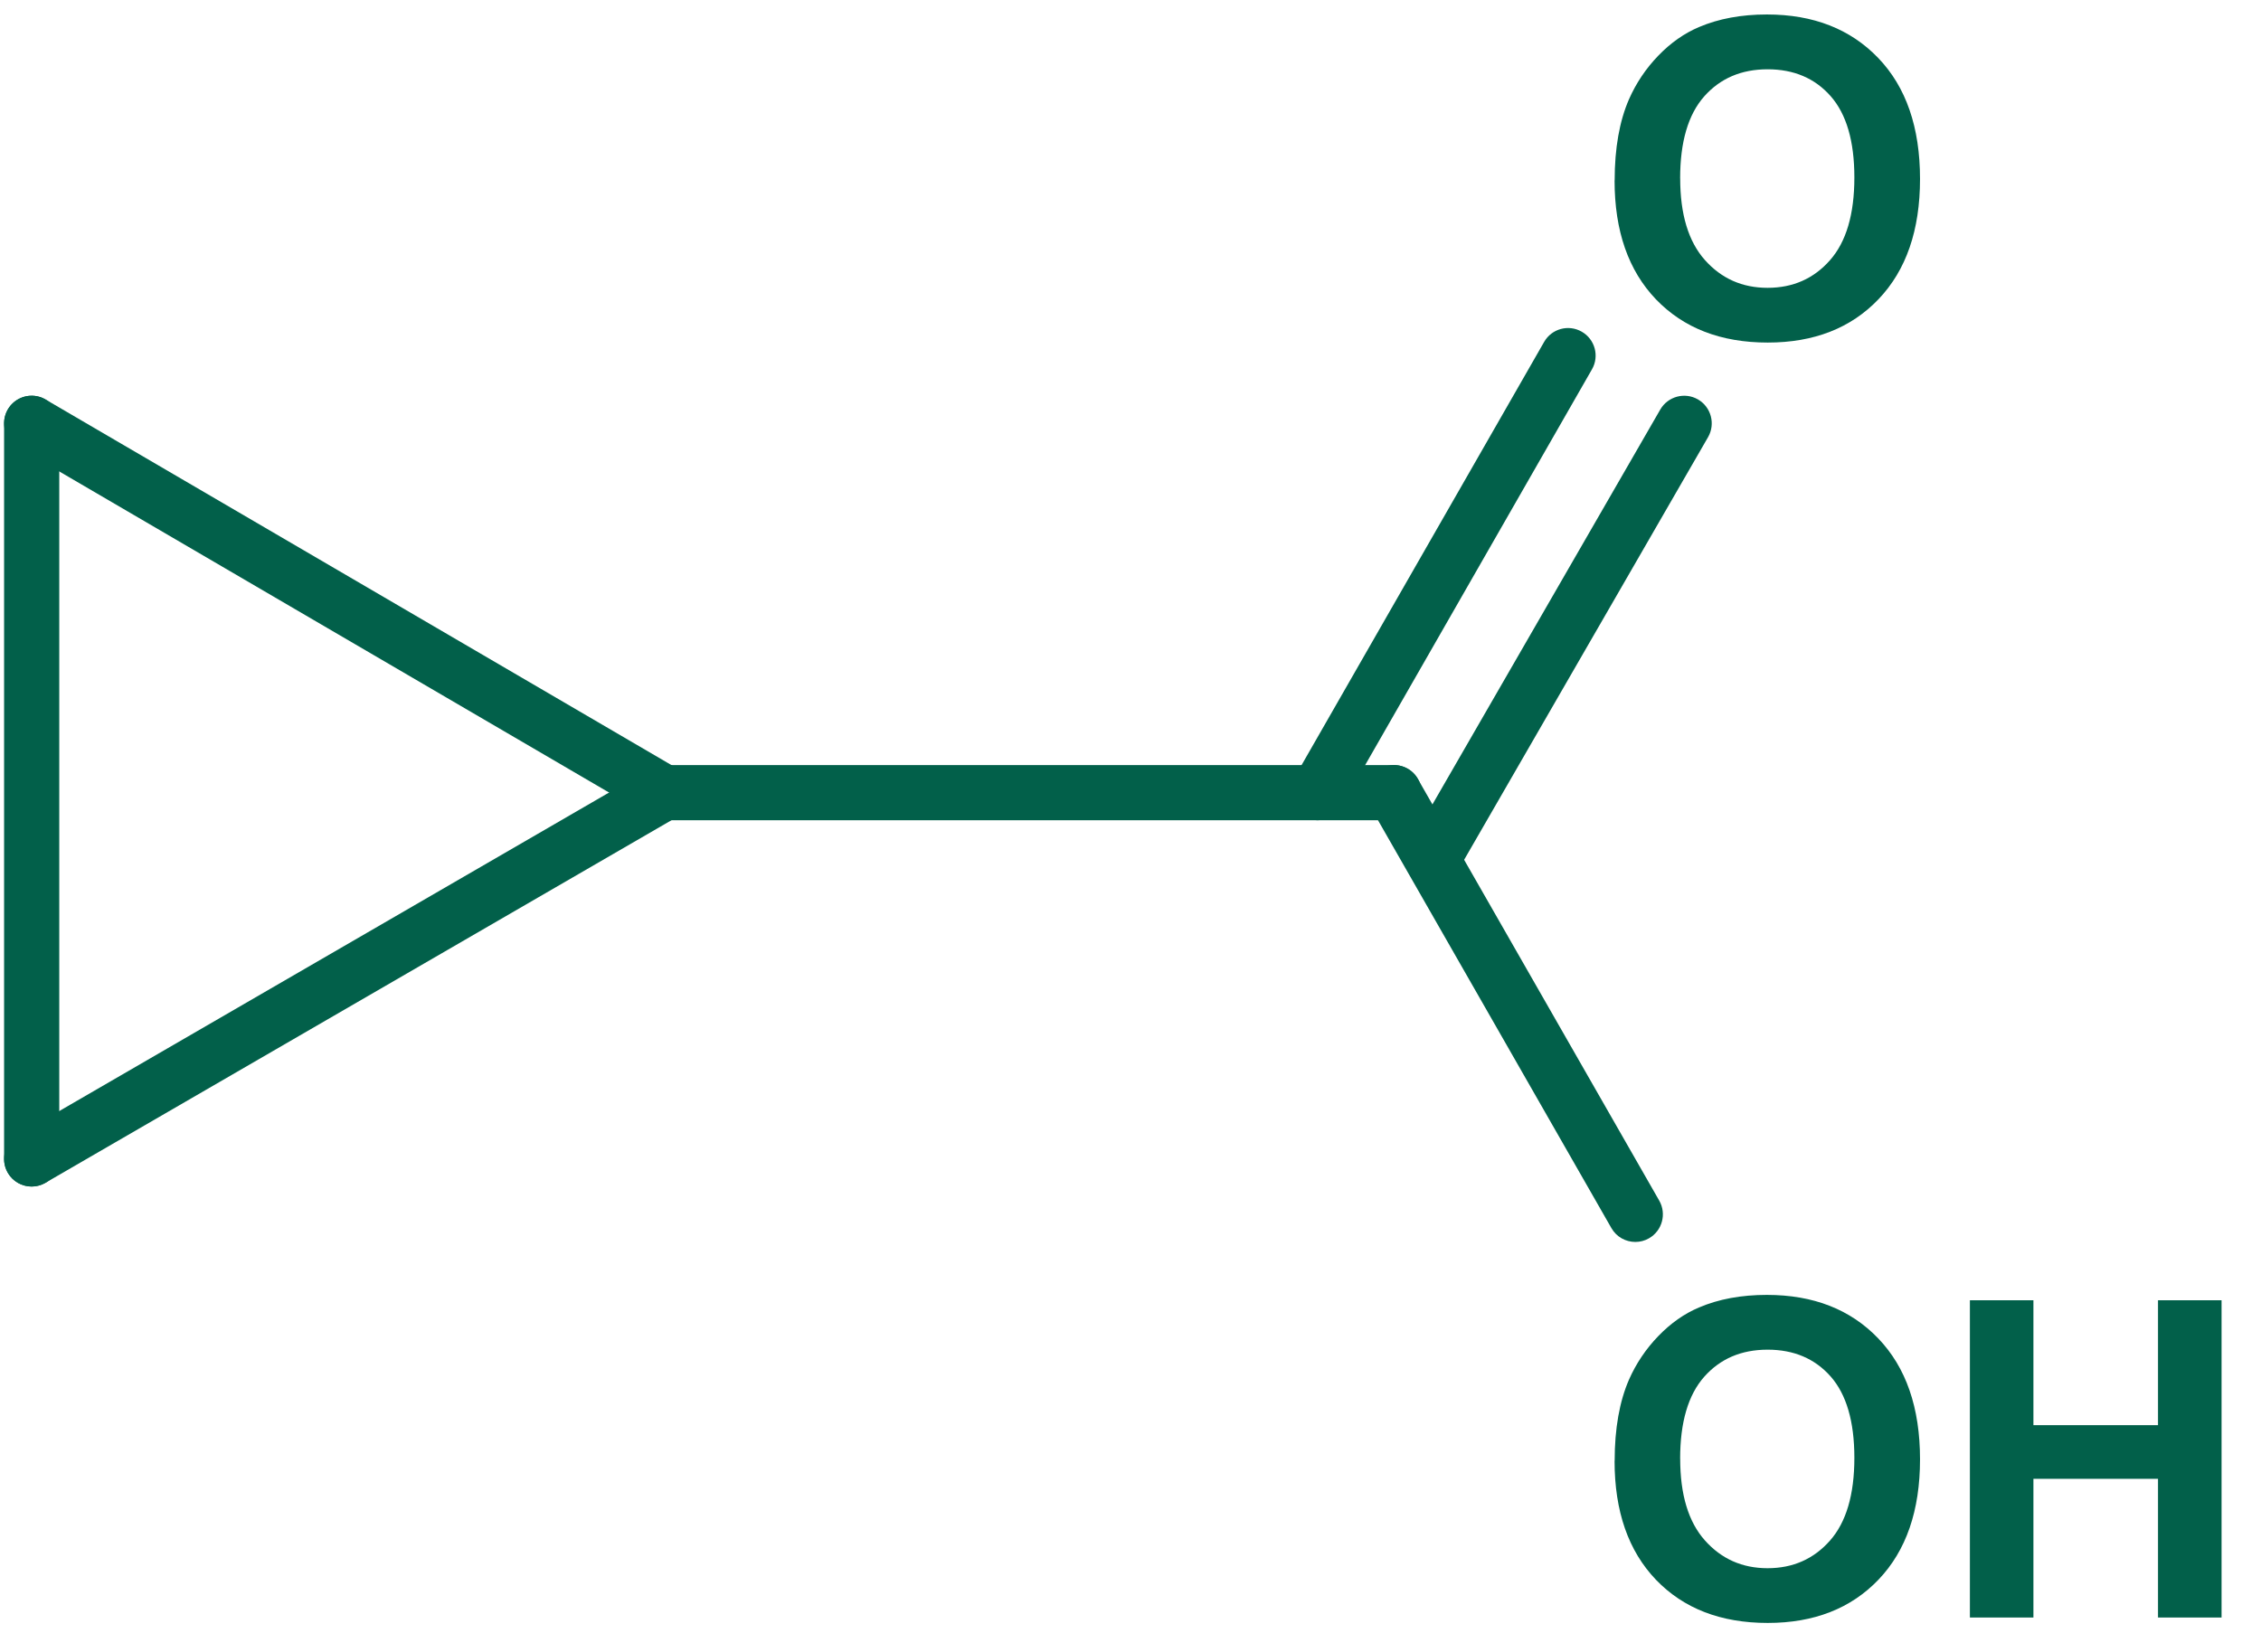
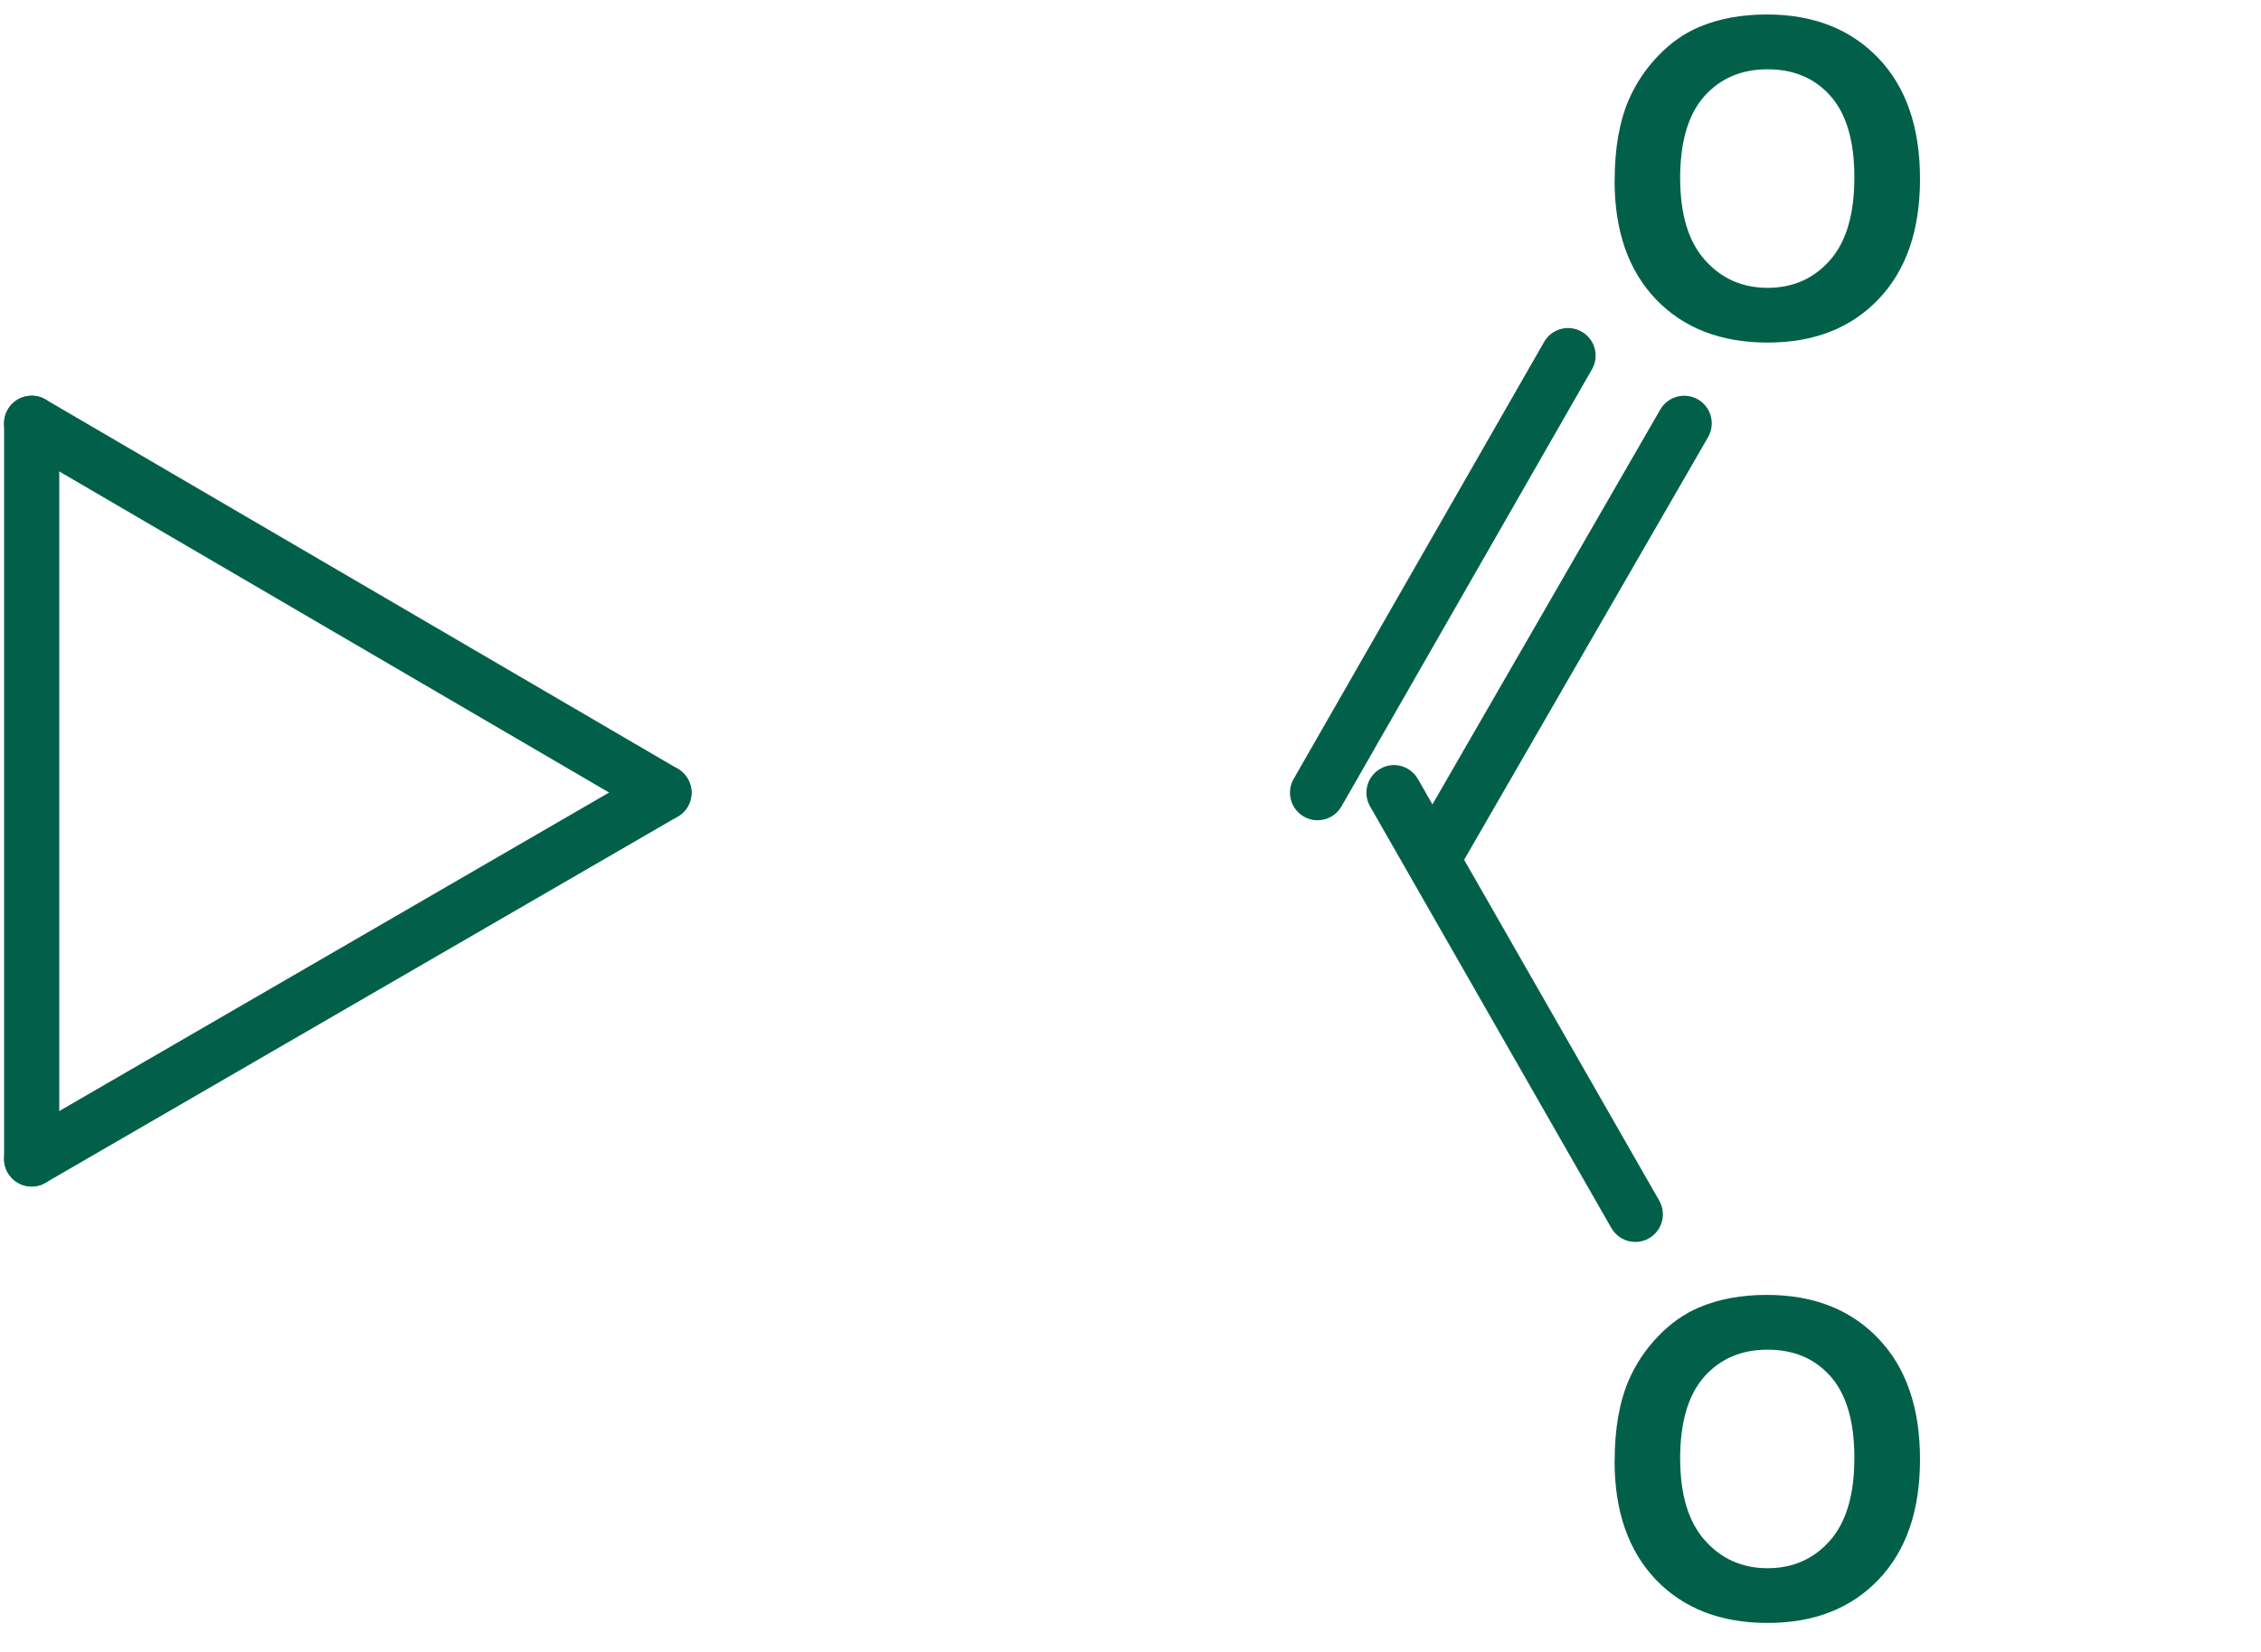
<svg xmlns="http://www.w3.org/2000/svg" width="52" height="38" viewBox="0 0 52 38" fill="none">
  <g clip-path="url(#clip0_981_6987)">
    <path d="M0.728 27.294C0.378 27.294 0.094 27.01 0.094 26.659V9.738C0.094 9.387 0.378 9.103 0.728 9.103C1.079 9.103 1.363 9.387 1.363 9.738V26.659C1.363 27.01 1.079 27.294 0.728 27.294Z" fill="#02604A" />
    <path d="M0.728 27.294C0.509 27.294 0.297 27.181 0.179 26.977C0.004 26.674 0.107 26.285 0.41 26.11L14.952 17.684C15.257 17.51 15.643 17.612 15.819 17.916C15.994 18.22 15.891 18.608 15.588 18.784L1.046 27.208C0.945 27.266 0.837 27.294 0.728 27.294Z" fill="#02604A" />
    <path d="M15.27 18.869C15.16 18.869 15.051 18.841 14.951 18.782L0.408 10.287C0.106 10.11 0.004 9.721 0.18 9.418C0.357 9.115 0.745 9.012 1.047 9.189L15.589 17.685C15.891 17.862 15.994 18.251 15.818 18.554C15.7 18.756 15.488 18.869 15.27 18.869Z" fill="#02604A" />
-     <path d="M32.061 18.869H15.271C14.921 18.869 14.637 18.585 14.637 18.234C14.637 17.883 14.921 17.599 15.271 17.599H32.061C32.411 17.599 32.695 17.883 32.695 18.234C32.695 18.585 32.411 18.869 32.061 18.869Z" fill="#02604A" />
    <path d="M37.135 4.151C37.135 3.408 37.246 2.784 37.466 2.28C37.631 1.908 37.855 1.574 38.14 1.279C38.425 0.984 38.737 0.765 39.076 0.622C39.527 0.43 40.047 0.333 40.636 0.333C41.704 0.333 42.557 0.667 43.197 1.334C43.837 2.001 44.158 2.928 44.158 4.117C44.158 5.294 43.84 6.216 43.204 6.882C42.569 7.548 41.719 7.88 40.655 7.88C39.578 7.88 38.723 7.549 38.086 6.887C37.451 6.224 37.133 5.313 37.133 4.151H37.135ZM38.642 4.102C38.642 4.928 38.831 5.555 39.21 5.981C39.589 6.407 40.069 6.621 40.652 6.621C41.235 6.621 41.714 6.41 42.087 5.986C42.461 5.563 42.648 4.928 42.648 4.082C42.648 3.246 42.465 2.623 42.102 2.211C41.738 1.799 41.255 1.594 40.652 1.594C40.048 1.594 39.563 1.802 39.194 2.218C38.826 2.635 38.641 3.263 38.641 4.102L38.642 4.102Z" fill="#02604A" />
    <path d="M30.302 18.869C30.194 18.869 30.087 18.842 29.987 18.785C29.683 18.61 29.578 18.222 29.752 17.918L35.513 7.865C35.687 7.56 36.075 7.456 36.378 7.63C36.682 7.804 36.788 8.192 36.613 8.496L30.852 18.55C30.735 18.754 30.522 18.869 30.302 18.869Z" fill="#02604A" />
    <path d="M32.974 20.356C32.866 20.356 32.757 20.328 32.657 20.271C32.354 20.096 32.25 19.707 32.425 19.404L38.184 9.421C38.359 9.118 38.747 9.013 39.051 9.188C39.354 9.364 39.458 9.752 39.283 10.056L33.523 20.038C33.406 20.242 33.193 20.356 32.974 20.356Z" fill="#02604A" />
    <path d="M37.135 33.605C37.135 32.862 37.246 32.238 37.466 31.733C37.631 31.361 37.855 31.028 38.14 30.733C38.425 30.438 38.737 30.218 39.076 30.076C39.527 29.883 40.047 29.787 40.636 29.787C41.704 29.787 42.557 30.12 43.197 30.788C43.837 31.455 44.158 32.382 44.158 33.57C44.158 34.748 43.84 35.67 43.204 36.336C42.569 37.001 41.719 37.333 40.655 37.333C39.578 37.333 38.723 37.003 38.086 36.341C37.451 35.678 37.133 34.767 37.133 33.605H37.135ZM38.642 33.554C38.642 34.381 38.831 35.008 39.21 35.434C39.589 35.86 40.069 36.074 40.652 36.074C41.235 36.074 41.714 35.862 42.087 35.439C42.461 35.016 42.648 34.381 42.648 33.535C42.648 32.699 42.465 32.075 42.102 31.663C41.738 31.252 41.255 31.047 40.652 31.047C40.048 31.047 39.563 31.255 39.194 31.671C38.826 32.088 38.641 32.716 38.641 33.555L38.642 33.554Z" fill="#02604A" />
-     <path d="M45.305 37.209V29.911H46.766V32.783H49.631V29.911H51.093V37.209H49.631V34.018H46.766V37.209H45.305Z" fill="#02604A" />
    <path d="M37.611 28.569C37.39 28.569 37.177 28.455 37.06 28.25L31.51 18.55C31.336 18.246 31.441 17.858 31.745 17.684C32.048 17.508 32.436 17.615 32.609 17.919L38.16 27.618C38.334 27.922 38.229 28.311 37.925 28.485C37.826 28.542 37.717 28.569 37.611 28.569Z" fill="#02604A" />
  </g>
  <defs>
    <clipPath id="clip0_981_6987">
      <rect width="51" height="37" fill="white" transform="translate(0.094 0.333)" />
    </clipPath>
  </defs>
</svg>